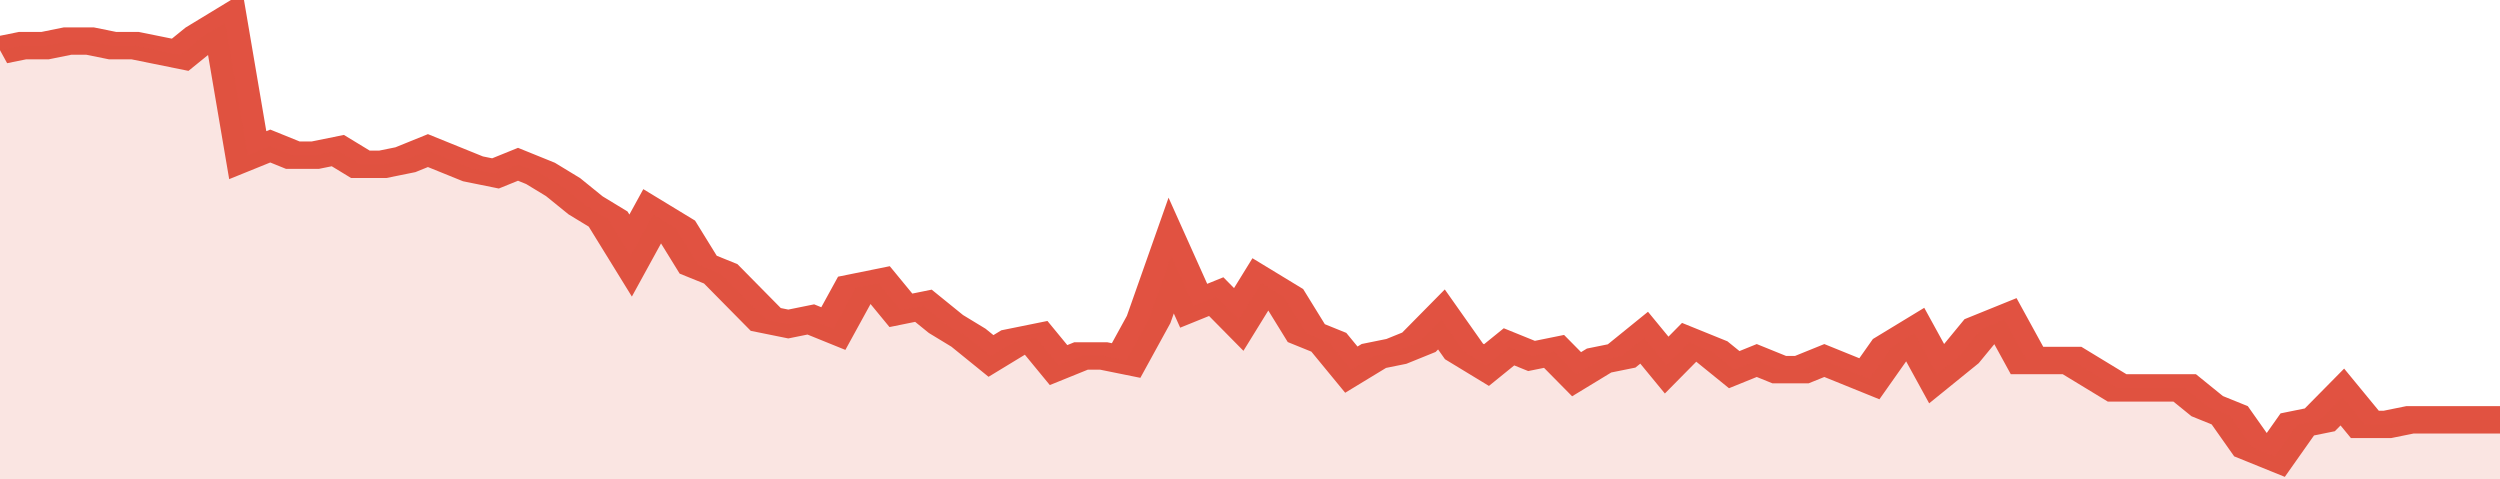
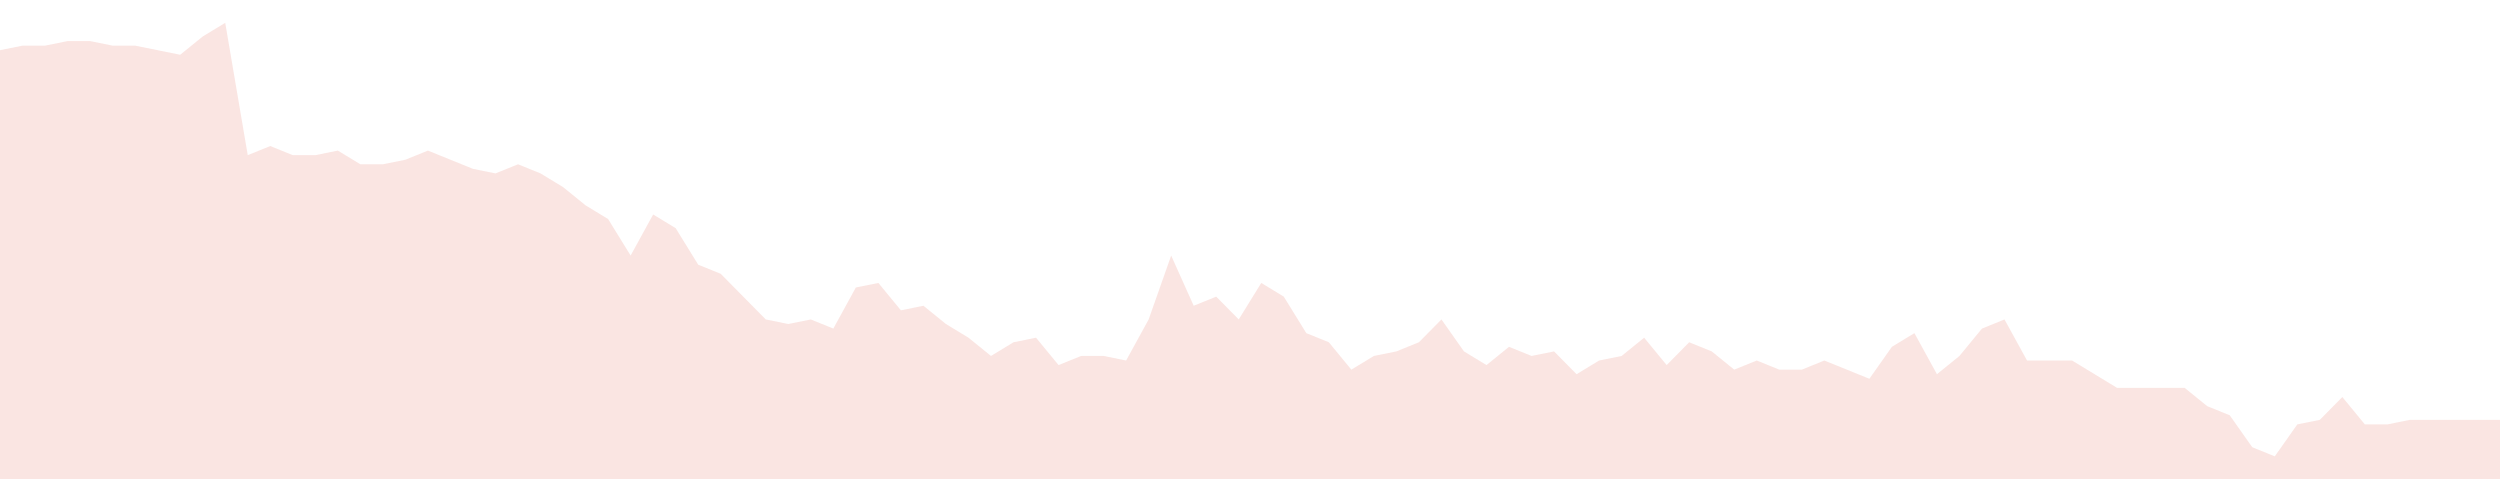
<svg xmlns="http://www.w3.org/2000/svg" viewBox="0 0 333 105" width="120" height="23" preserveAspectRatio="none">
-   <polyline fill="none" stroke="#E15241" stroke-width="6" points="0, 11 3, 10 6, 10 9, 9 12, 9 15, 10 18, 10 21, 11 24, 12 27, 8 30, 5 33, 34 36, 32 39, 34 42, 34 45, 33 48, 36 51, 36 54, 35 57, 33 60, 35 63, 37 66, 38 69, 36 72, 38 75, 41 78, 45 81, 48 84, 56 87, 47 90, 50 93, 58 96, 60 99, 65 102, 70 105, 71 108, 70 111, 72 114, 63 117, 62 120, 68 123, 67 126, 71 129, 74 132, 78 135, 75 138, 74 141, 80 144, 78 147, 78 150, 79 153, 70 156, 56 159, 67 162, 65 165, 70 168, 62 171, 65 174, 73 177, 75 180, 81 183, 78 186, 77 189, 75 192, 70 195, 77 198, 80 201, 76 204, 78 207, 77 210, 82 213, 79 216, 78 219, 74 222, 80 225, 75 228, 77 231, 81 234, 79 237, 81 240, 81 243, 79 246, 81 249, 83 252, 76 255, 73 258, 82 261, 78 264, 72 267, 70 270, 79 273, 79 276, 79 279, 82 282, 85 285, 85 288, 85 291, 85 294, 89 297, 91 300, 98 303, 100 306, 93 309, 92 312, 87 315, 93 318, 93 321, 92 324, 92 327, 92 330, 92 333, 92 333, 92 "> </polyline>
  <polygon fill="#E15241" opacity="0.15" points="0, 105 0, 11 3, 10 6, 10 9, 9 12, 9 15, 10 18, 10 21, 11 24, 12 27, 8 30, 5 33, 34 36, 32 39, 34 42, 34 45, 33 48, 36 51, 36 54, 35 57, 33 60, 35 63, 37 66, 38 69, 36 72, 38 75, 41 78, 45 81, 48 84, 56 87, 47 90, 50 93, 58 96, 60 99, 65 102, 70 105, 71 108, 70 111, 72 114, 63 117, 62 120, 68 123, 67 126, 71 129, 74 132, 78 135, 75 138, 74 141, 80 144, 78 147, 78 150, 79 153, 70 156, 56 159, 67 162, 65 165, 70 168, 62 171, 65 174, 73 177, 75 180, 81 183, 78 186, 77 189, 75 192, 70 195, 77 198, 80 201, 76 204, 78 207, 77 210, 82 213, 79 216, 78 219, 74 222, 80 225, 75 228, 77 231, 81 234, 79 237, 81 240, 81 243, 79 246, 81 249, 83 252, 76 255, 73 258, 82 261, 78 264, 72 267, 70 270, 79 273, 79 276, 79 279, 82 282, 85 285, 85 288, 85 291, 85 294, 89 297, 91 300, 98 303, 100 306, 93 309, 92 312, 87 315, 93 318, 93 321, 92 324, 92 327, 92 330, 92 333, 92 333, 105 " />
</svg>